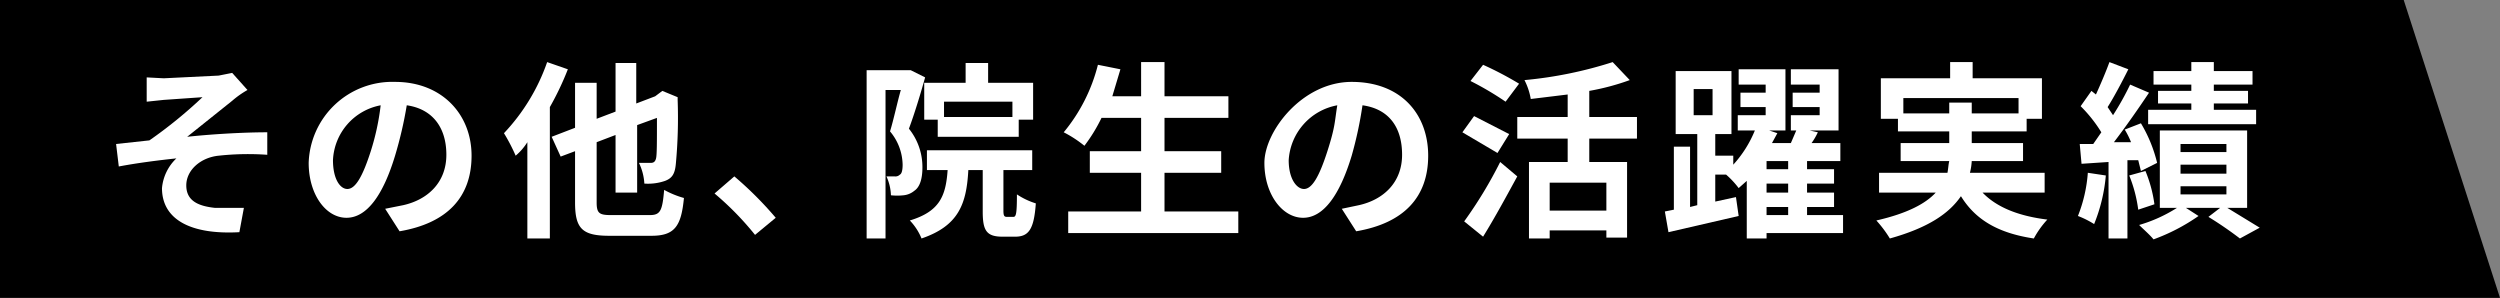
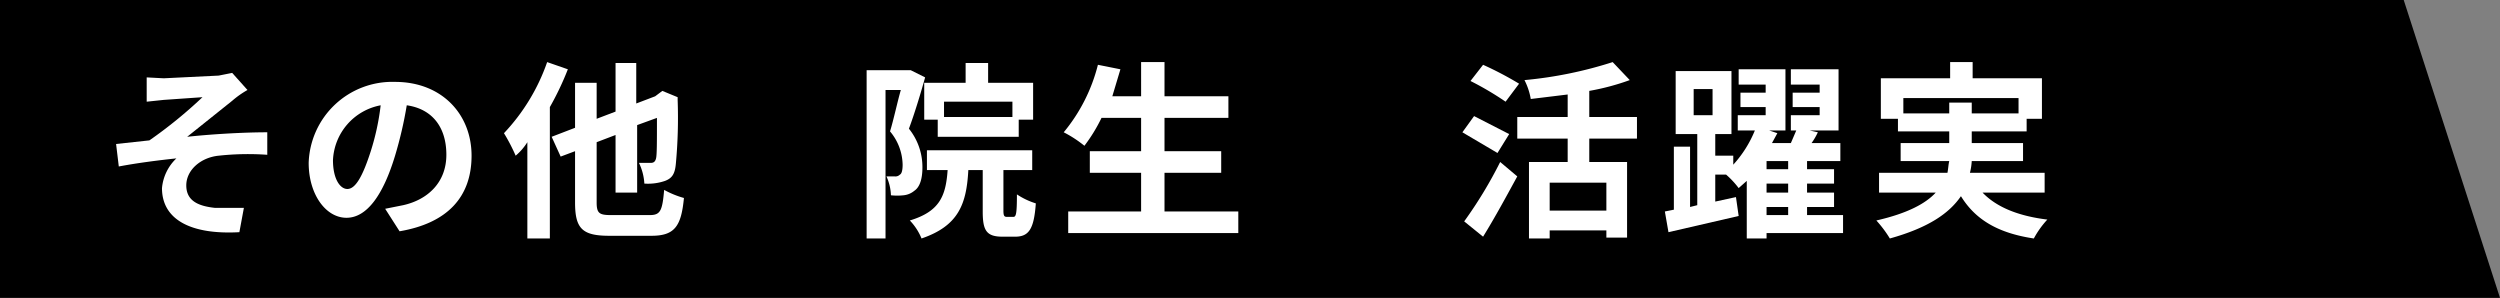
<svg xmlns="http://www.w3.org/2000/svg" viewBox="0 0 277.8 33.1">
  <rect x="0" y="0" width="277.8" height="33.1" fill="#808080" stroke="none" />
  <g id="e303d0fd-5ddc-4cc6-b415-dffbd8f2c2ba" data-name="レイヤー 2">
    <g id="fb603bf6-488c-4758-913d-8ff91baf4dea" data-name="Text（上の">
      <polygon points="277.8 33.1 0 33.1 0 0 267.1 0 277.8 33.1" />
      <path d="M18.2,8.7l6.1-.3,1.5-.3L27.5,10a10.4,10.4,0,0,0-1.7,1.2l-5,4c2.8-.3,6.3-.5,8.9-.5v2.5a30.3,30.3,0,0,0-5.4.1c-2,.2-3.6,1.6-3.6,3.3s1.3,2.3,3.2,2.5h3.2l-.5,2.7c-5.4.3-8.6-1.4-8.6-4.9a5.2,5.2,0,0,1,1.6-3.3c-1.9.2-4.3.5-6.4.9L12.9,16l3.7-.4a50.9,50.9,0,0,0,5.9-4.8l-4.3.3-1.9.2V8.6Z" style="fill:#fff" />
      <path d="M44.4,25.7l-1.6-2.5,2-.4c2.7-.6,4.8-2.5,4.8-5.6s-1.6-5.1-4.4-5.5a44.6,44.6,0,0,1-1.3,5.6c-1.3,4.3-3.1,6.9-5.4,6.9s-4.2-2.6-4.2-6.1a9.3,9.3,0,0,1,9.6-9c5.2,0,8.5,3.6,8.5,8.2S49.7,24.8,44.4,25.7ZM38.6,21c.9,0,1.7-1.4,2.6-4.2a27.1,27.1,0,0,0,1.1-5.1A6.5,6.5,0,0,0,37,17.8C37,19.9,37.8,21,38.6,21Z" style="fill:#fff" />
      <path d="M63.1,7.7a32.3,32.3,0,0,1-2,4.2V26.5H58.6V15.8a6.4,6.4,0,0,1-1.3,1.5A20.1,20.1,0,0,0,56,14.8a22,22,0,0,0,4.8-7.9Zm9.1,16.2c1.2,0,1.4-.5,1.6-2.8A10.2,10.2,0,0,0,76,22c-.3,3.1-1,4.2-3.6,4.2H67.7c-3,0-3.8-.8-3.8-3.7V16.8l-1.6.6-1-2.2,2.6-1v-5h2.4v4l2.1-.8V7h2.3v4.5l2.1-.8.8-.6,1.7.7v.3a55.1,55.1,0,0,1-.2,7.1c-.1,1.1-.4,1.6-1.2,1.9a5.8,5.8,0,0,1-2.3.3,6,6,0,0,0-.6-2.3h1.3c.3,0,.5-.1.6-.5s.1-1.8.1-4.5l-2.2.8v7.5H68.4V15l-2.1.8v6.7c0,1.2.3,1.4,1.6,1.4Z" style="fill:#fff" />
-       <path d="M79.4,21.5l2.2-1.9a39.9,39.9,0,0,1,4.6,4.6l-2.3,1.9A32.7,32.7,0,0,0,79.4,21.5Z" style="fill:#fff" />
      <path d="M102.8,8.6c-.5,1.8-1.2,4.1-1.8,5.7a6.8,6.8,0,0,1,1.5,4.3c0,1.3-.3,2.2-.9,2.6a2.2,2.2,0,0,1-1.2.5,6.5,6.5,0,0,1-1.4,0,5.4,5.4,0,0,0-.5-2.1h.9a.7.7,0,0,0,.6-.2c.2-.1.3-.5.3-1.1a5.9,5.9,0,0,0-1.4-3.7c.4-1.3.8-3.2,1.2-4.6H98.4V26.5H96.3V7.8h4.9Zm9.8,15.5c.3,0,.4-.3.4-2.5a8.1,8.1,0,0,0,2.1,1c-.2,2.9-.8,3.7-2.3,3.7h-1.4c-1.8,0-2.2-.7-2.2-2.8V18.9h-1.6c-.2,3.8-1.1,6.2-5.2,7.6a6.3,6.3,0,0,0-1.3-2c3.3-1,4-2.7,4.2-5.6H103V16.7h11.7v2.2h-3.2v4.5c0,.6.1.7.4.7ZM107.3,9.2V7h2.5V9.2h5v4.1h-1.6v1.9h-9V13.3h-1.5V9.2Zm5.2,2.1h-7.6V13h7.6Z" style="fill:#fff" />
      <path d="M137.6,23.5v2.4H118.7V23.5h8.1V19.2h-5.7V16.8h5.7V13.1h-4.4a18.2,18.2,0,0,1-1.9,3.1,13,13,0,0,0-2.3-1.5A19,19,0,0,0,122,7.2l2.5.5-.9,3h3.2V6.9h2.6v3.8h7.1v2.4h-7.1v3.7h6.3v2.4h-6.3v4.3Z" style="fill:#fff" />
-       <path d="M150.7,25.7l-1.6-2.5,1.9-.4c2.7-.6,4.8-2.5,4.8-5.6s-1.5-5.1-4.4-5.5a43.5,43.5,0,0,1-1.2,5.6c-1.3,4.3-3.1,6.9-5.4,6.9s-4.3-2.6-4.3-6.1,4.2-9,9.7-9,8.5,3.6,8.5,8.2S156,24.8,150.7,25.7ZM144.9,21c.9,0,1.7-1.4,2.6-4.2s.8-3.3,1.1-5.1a6.6,6.6,0,0,0-5.4,6.1C143.2,19.9,144.1,21,144.9,21Z" style="fill:#fff" />
      <path d="M166.4,17l-3.9-2.3,1.3-1.8,3.9,2Zm-3.7,7.6a47.7,47.7,0,0,0,4-6.6l1.9,1.6c-1.2,2.2-2.5,4.6-3.8,6.7Zm4.6-13.3A33.6,33.6,0,0,0,163.4,9l1.4-1.8a37.5,37.5,0,0,1,4,2.1Zm9.3,4.1V18h4.2v8.4h-2.3v-.8h-6.3v.9h-2.3V18h4.3V15.4h-5.6V13h5.6V10.5l-4.1.5a7.4,7.4,0,0,0-.7-2.1,45.5,45.5,0,0,0,9.8-2l1.9,2a26.7,26.7,0,0,1-4.5,1.2V13h5.3v2.4Zm1.9,4.9h-6.3v3.1h6.3Z" style="fill:#fff" />
      <path d="M204.8,25.9h-8.5v.6h-2.2V20.1l-.9.8a9.6,9.6,0,0,0-1.4-1.5h-1.2v3l2.3-.5.3,2.1-7.8,1.8-.4-2.3,1-.2v-7h1.8V23l.8-.2V14.9h-2.4v-7h6.2v7h-1.8v2.4h2v1a12.8,12.8,0,0,0,2.4-3.8h-1.9V12.8h3.1v-.9h-2.8V10.3h2.8V9.4h-3V7.7h5.2v6.8h-1.8l.9.3-.6,1.1H199l.6-1.4H199V12.8h3.2v-.9h-3V10.3h3V9.4H199V7.7h5.3v6.8h-3.2l.9.2a7.5,7.5,0,0,1-.7,1.2h3.2v2h-3.7v.9h3v1.6h-3v1h3V23h-3v.9h4ZM188.2,12.8h2.1V9.9h-2.1Zm10.5,5.1h-2.4v.9h2.4Zm0,2.5h-2.4v1h2.4Zm-2.4,3.5h2.4V23h-2.4Z" style="fill:#fff" />
      <path d="M220.3,21.4q2.3,2.4,7.2,3a10.1,10.1,0,0,0-1.5,2.1c-4-.6-6.5-2.1-8.1-4.7-1.3,1.9-3.6,3.5-7.9,4.7a13,13,0,0,0-1.5-2c3.5-.8,5.5-1.9,6.6-3.1h-6.3V19.2h7.6c.1-.5.1-.9.2-1.3h-5.4v-2h5.4V14.6h-5.7V13.2H209V8.7h7.7V6.9h2.5V8.7h7.7v4.5h-1.7v1.4h-6.1v1.3h5.7v2h-5.7a6.9,6.9,0,0,1-.2,1.3h8.3v2.2Zm-3.7-8.8V11.4h2.5v1.2h5.2V10.9H211.5v1.7Z" style="fill:#fff" />
-       <path d="M234,19.5a18.6,18.6,0,0,1-1.3,5.4,10.1,10.1,0,0,0-1.8-.9,16.2,16.2,0,0,0,1.1-4.8Zm2.4-1.7v8.7h-2.1V18l-3,.2-.2-2.2h1.5l.9-1.3a15.4,15.4,0,0,0-2.3-2.9l1.2-1.7.5.4c.5-1.1,1.1-2.5,1.5-3.6l2.1.8c-.7,1.4-1.6,3.1-2.3,4.2l.6.9a30.7,30.7,0,0,0,1.9-3.4l2.1.9c-1.2,1.8-2.6,3.8-3.9,5.5h1.9a9.1,9.1,0,0,0-.7-1.4l1.8-.7a15.7,15.7,0,0,1,1.8,4.4l-1.8.9-.3-1.2Zm2,1.2a14.7,14.7,0,0,1,1,3.7l-1.8.6a15.3,15.3,0,0,0-1-3.8Zm9.1,4.1,3.6,2.2-2.2,1.2a41.6,41.6,0,0,0-3.5-2.4l1.3-1h-3.8l1.4.9a21.6,21.6,0,0,1-5,2.6c-.4-.5-1.1-1.1-1.6-1.6a16.2,16.2,0,0,0,4.2-1.9H240V14.5h9.7v8.6Zm-4-13.7h-4.2V7.9h4.2v-1H246v1h4.3V9.4H246v.7h3.8v1.4H246v.7h4.7v1.6h-12V12.2h4.8v-.7h-3.7V10.1h3.7Zm-1.2,7.5h5.1V16h-5.1Zm0,2.4h5.1v-1h-5.1Zm0,2.3h5.1v-.9h-5.1Z" style="fill:#fff" />
    </g>
  </g>
</svg>